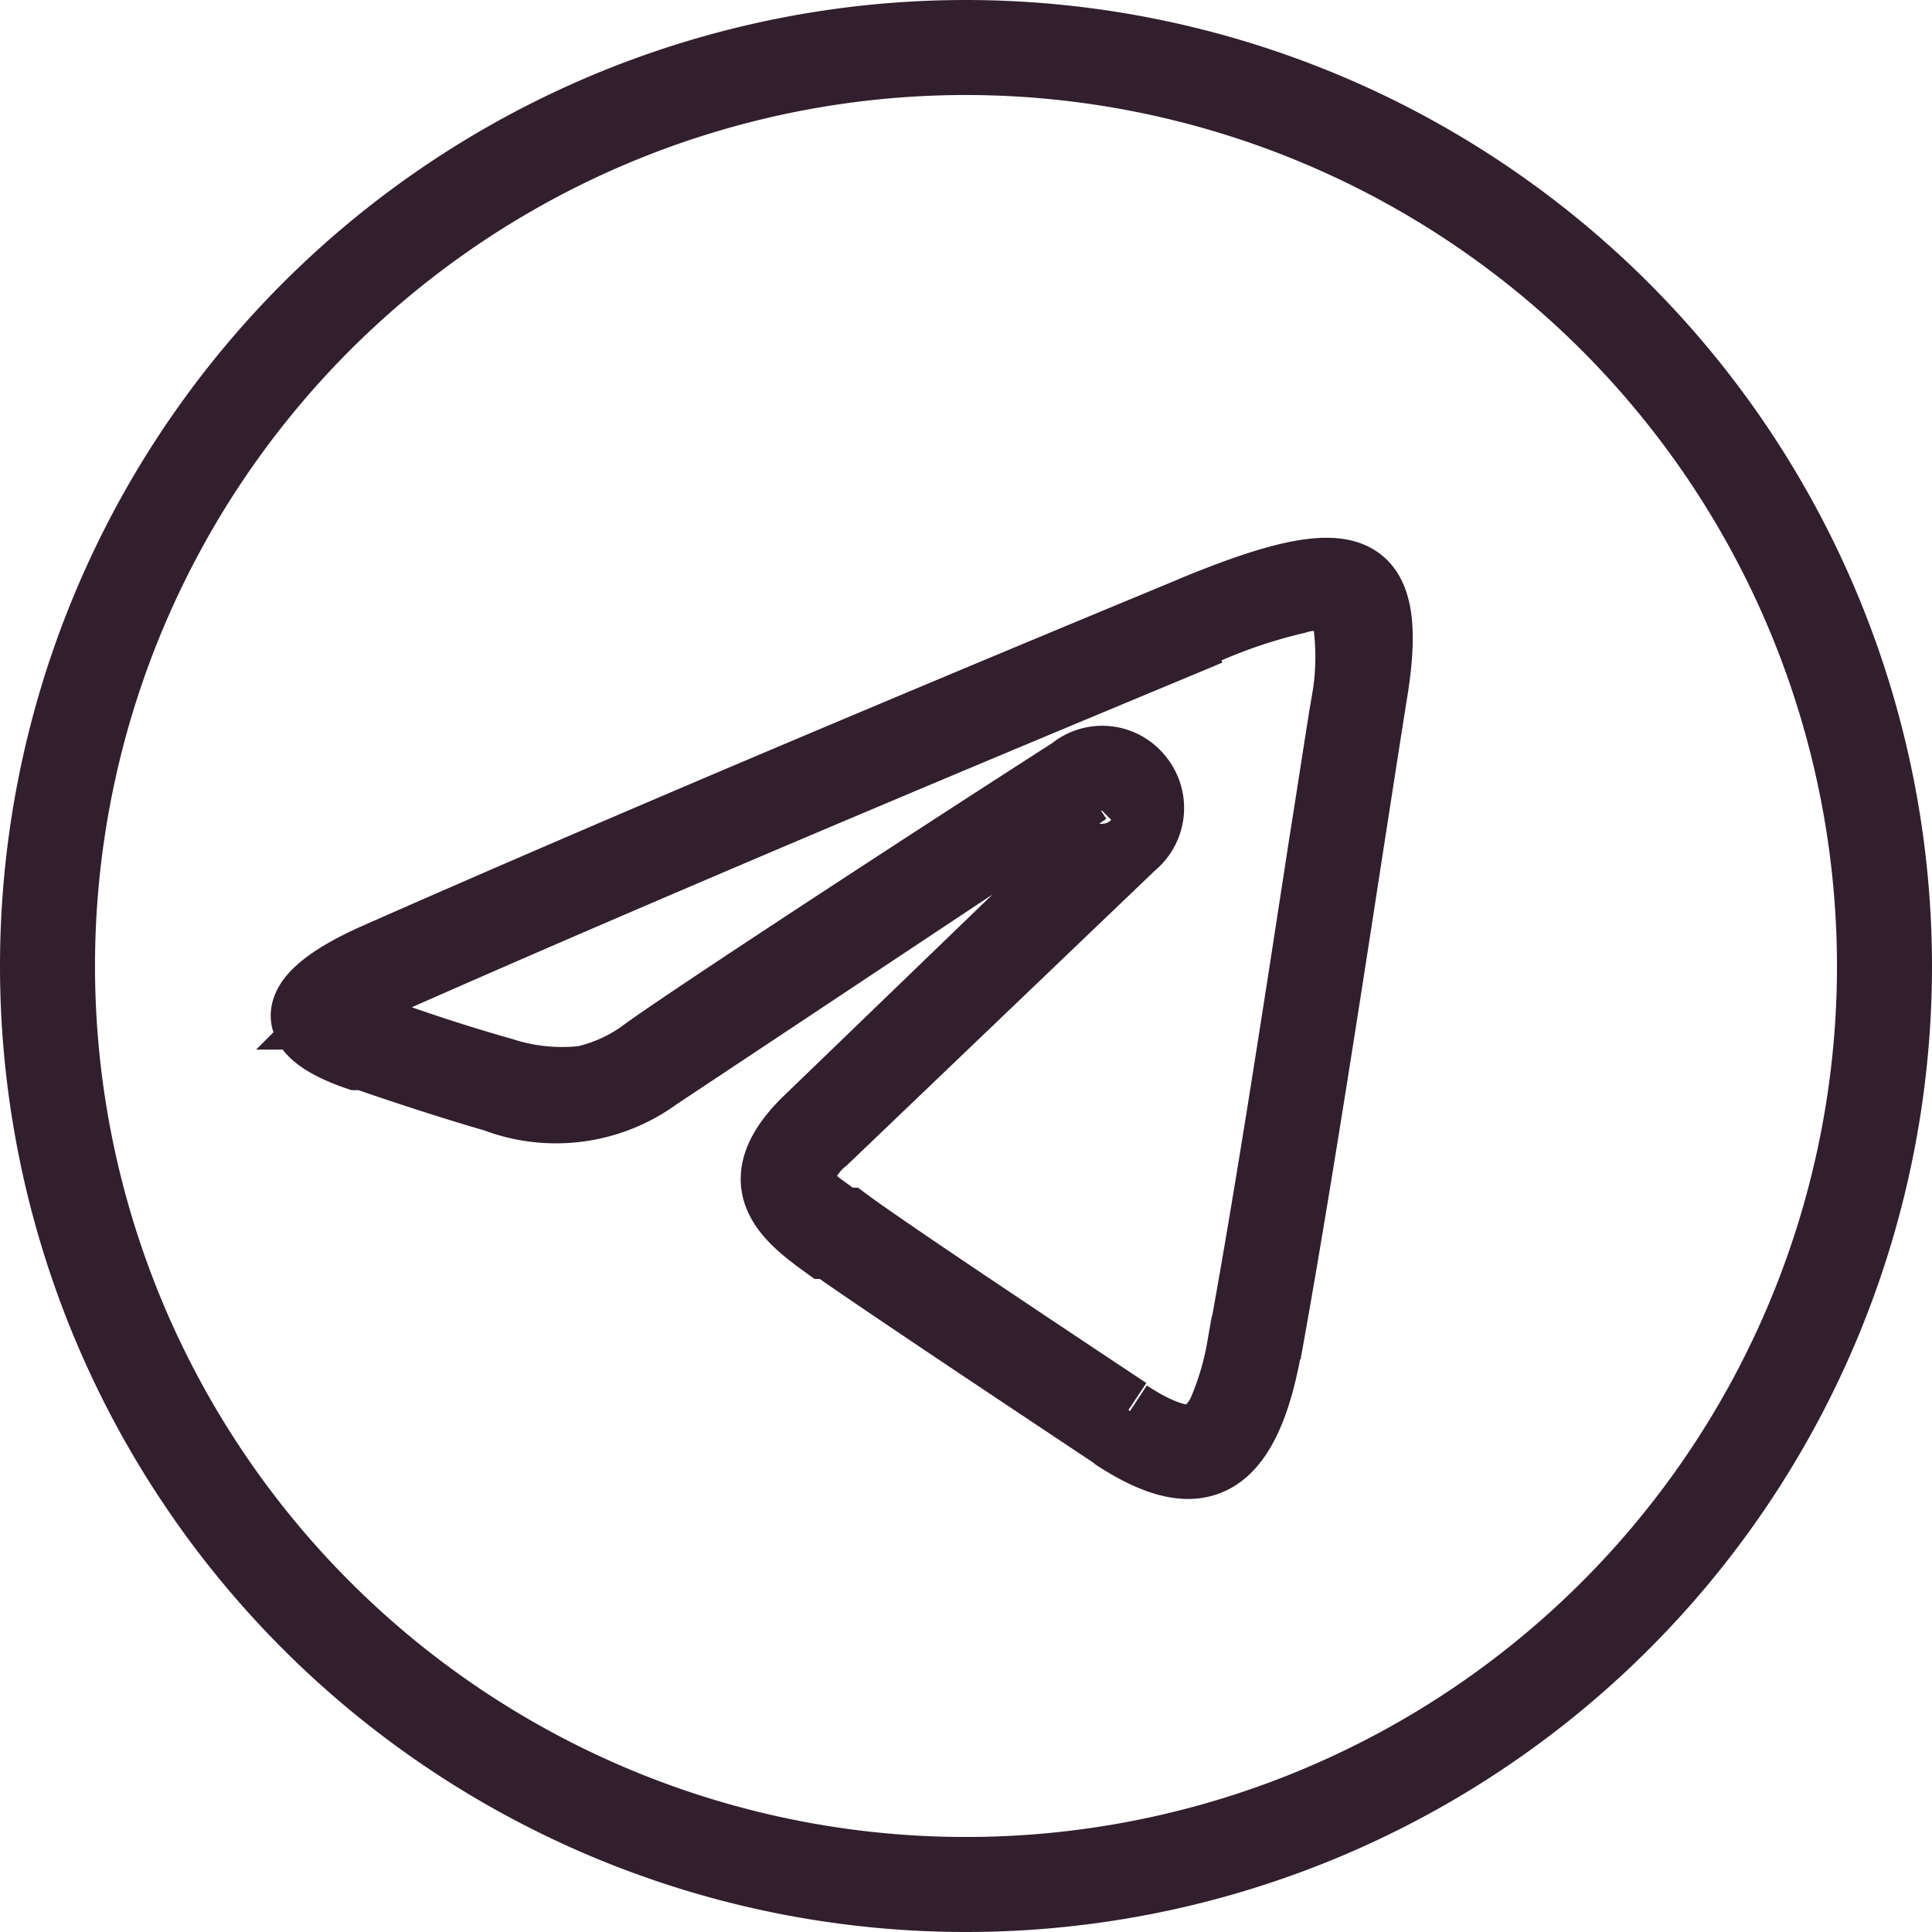
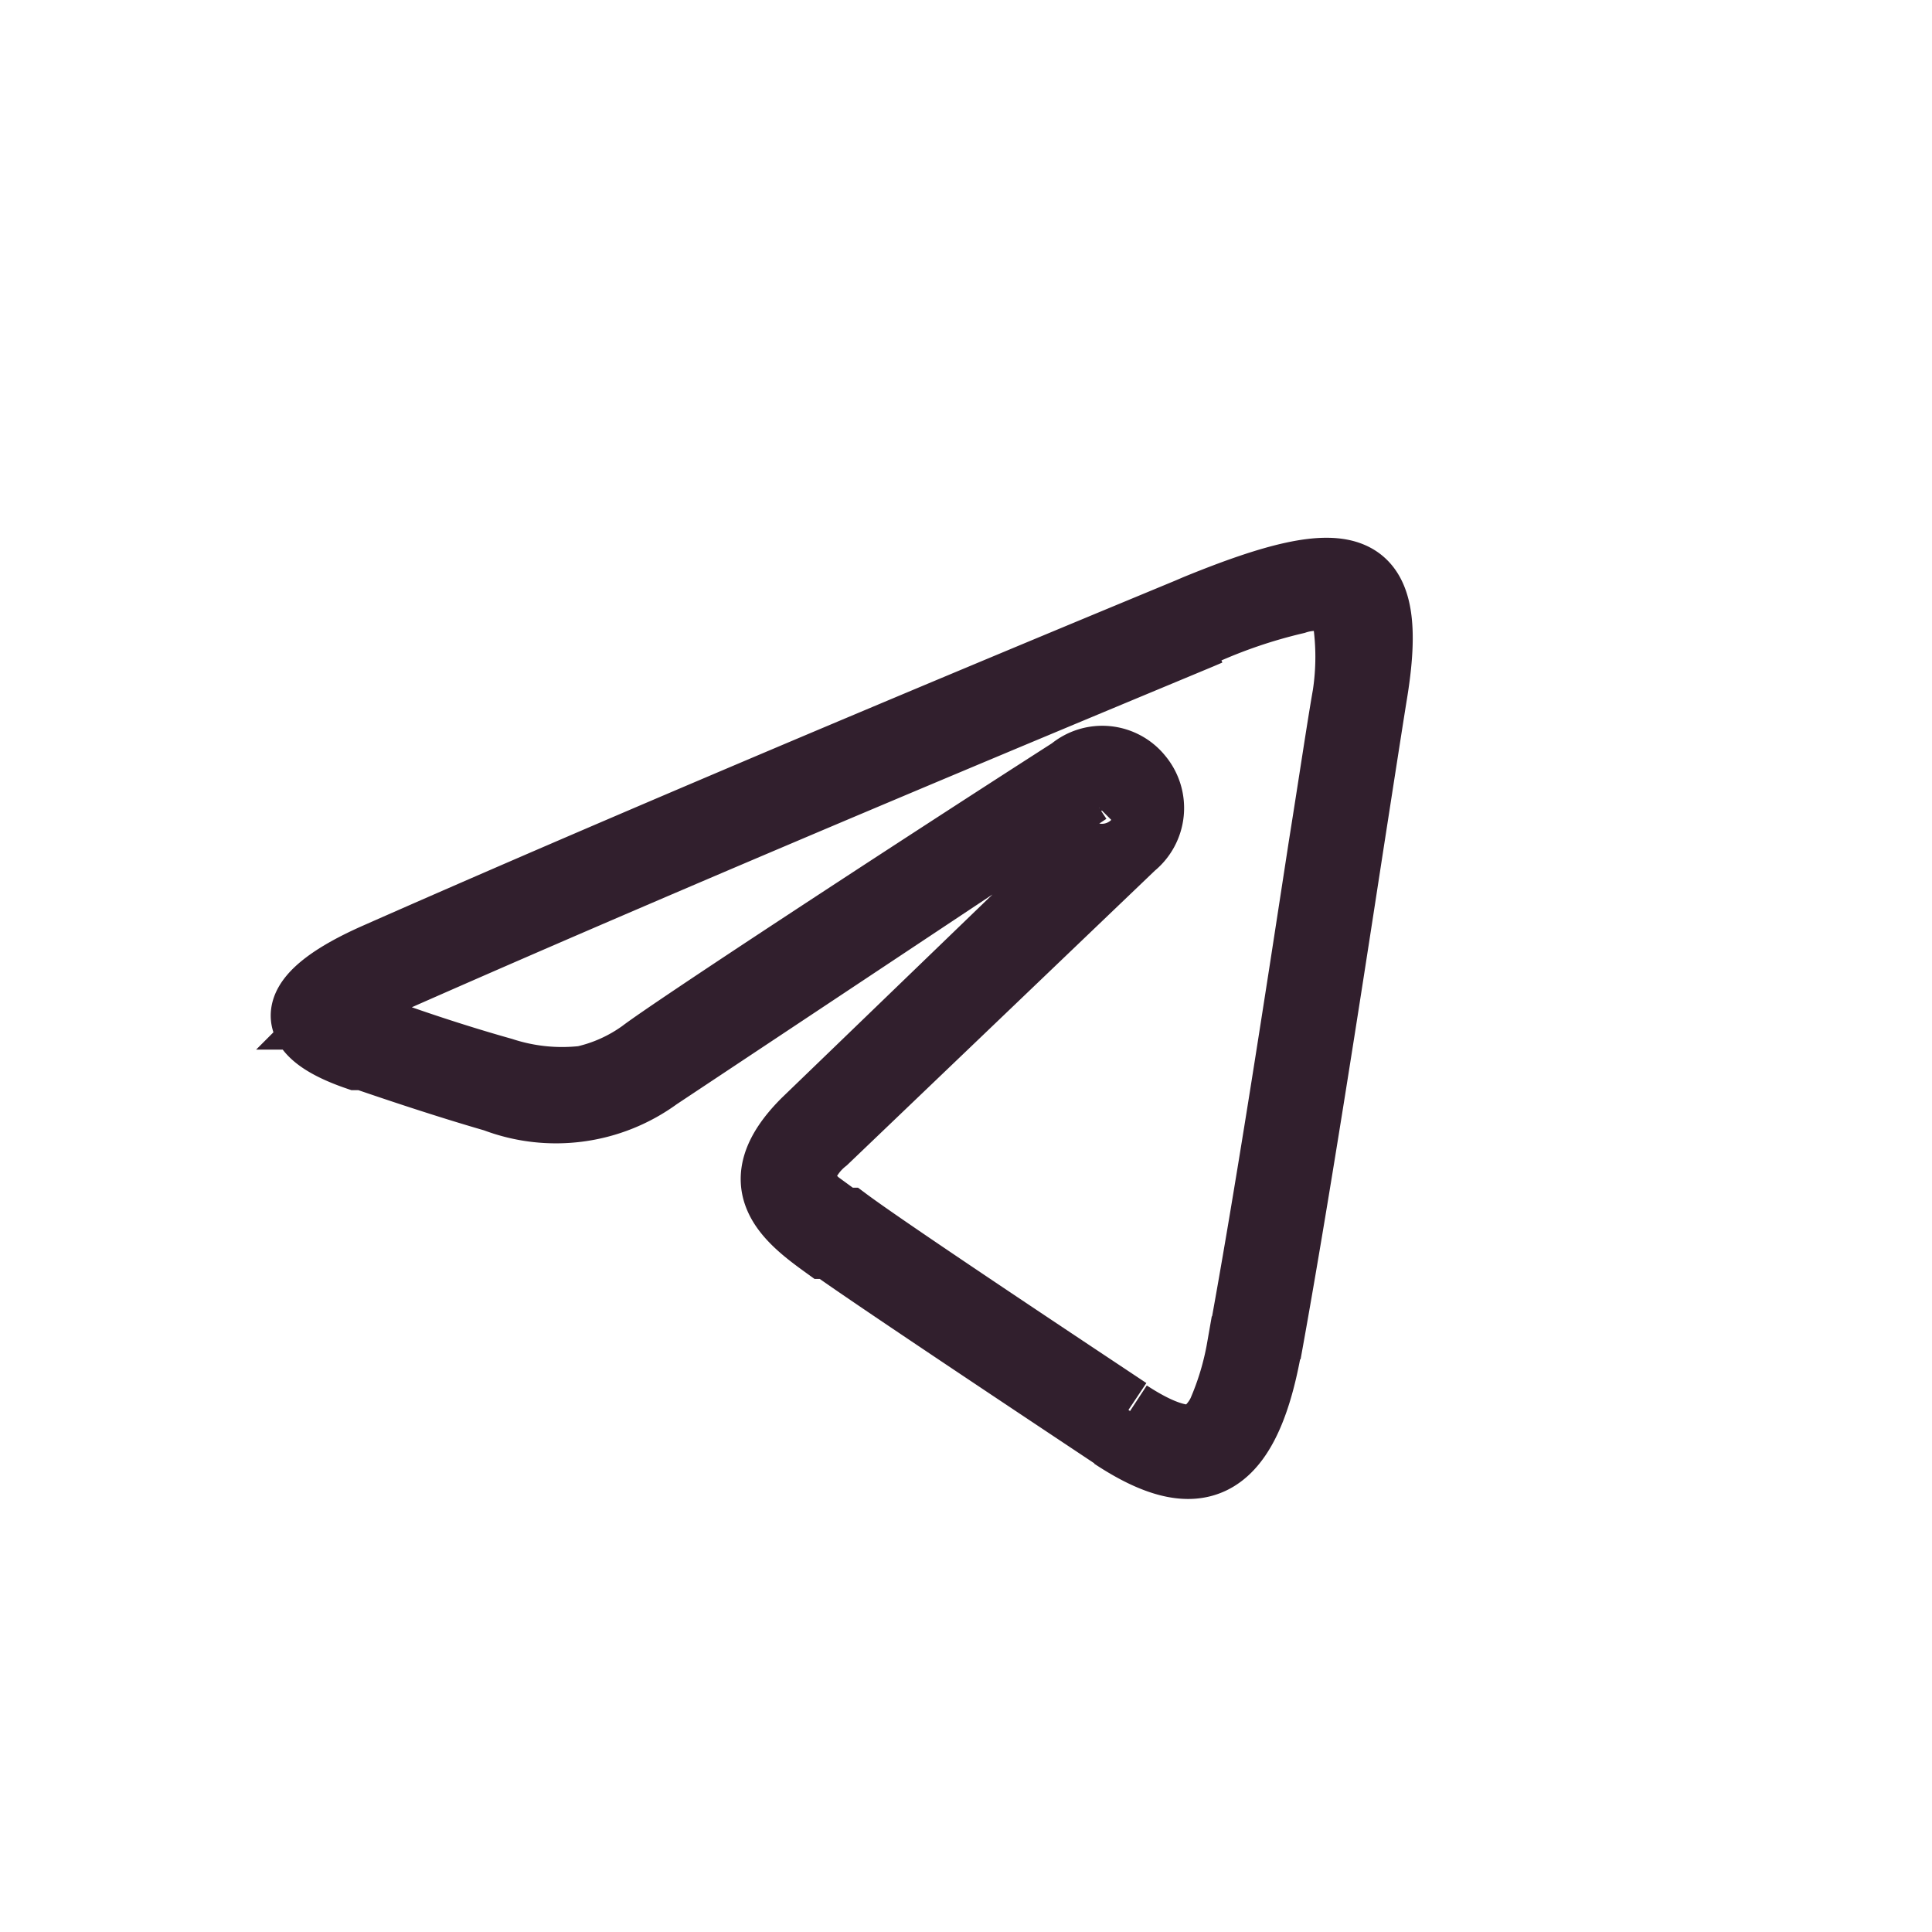
<svg xmlns="http://www.w3.org/2000/svg" id="Слой_1" data-name="Слой 1" viewBox="0 0 30.5 30.5">
-   <path d="M30.06,15.56a14.5,14.5,0,1,1-14.5-14.5A14.51,14.51,0,0,1,30.06,15.56Z" transform="translate(-0.31 -0.31)" style="fill:none;stroke:#311f2d;stroke-width:1.5px" />
  <path d="M17.5,12.82l-6.79,4.51a2.75,2.75,0,0,1-2.6.35c-.83-.24-1.65-.52-2.06-.66H5.94c-1.34-.46-1-1.06.28-1.63,5-2.21,11.48-4.89,12.83-5.45l.14-.06c2.45-1,3.21-.82,2.83,1.43-.08.5-.21,1.34-.37,2.37-.36,2.34-.87,5.64-1.3,8M17.5,12.9a.29.29,0,0,1,.41,0,.31.31,0,0,1-.05.41L13,18c-1,1-.28,1.56.33,2l.08,0c.68.49,3.83,2.58,4.46,3M17.5,12.92l-.28-.41m.28.41-.28-.41M17.86,23c1.3.86,2.12.63,2.49-1.36M17.86,23l.27-.41h0m-.27.41.27-.41m2.22-1h-.49a4.43,4.43,0,0,1-.3,1,.9.9,0,0,1-.31.36c-.15.07-.47.07-1.11-.35m2.21-1h-.49c.43-2.31.93-5.59,1.29-7.93.16-1,.29-1.88.38-2.39a4,4,0,0,0,0-1.2c0-.21-.1-.24-.13-.26a1,1,0,0,0-.63,0,8,8,0,0,0-1.45.49M18.13,22.56c-.63-.42-3.77-2.5-4.44-3h-.08l-.37-.27A1.05,1.05,0,0,1,13,19a.19.19,0,0,1,0-.18,1.08,1.08,0,0,1,.35-.49h0l4.86-4.65h0a.79.79,0,0,0,.11-1.12.78.78,0,0,0-1.11-.11m0,0h0m0,0h0m0,0c-2.65,1.7-6.31,4.1-6.78,4.46h0a2.49,2.49,0,0,1-.91.41,3,3,0,0,1-1.27-.13h0c-.82-.23-1.63-.51-2-.65H6.14a2,2,0,0,1-.49-.23m13.76-6-.19-.46Zm0,0-.14.06c-1.34.56-7.79,3.23-12.81,5.45a2.86,2.86,0,0,0-.69.37l-.12.1m0,0h0a.14.14,0,0,1,0,.09H5.56Z" transform="translate(-0.31 -0.31)" style="fill:none;stroke:#311f2d" />
</svg>